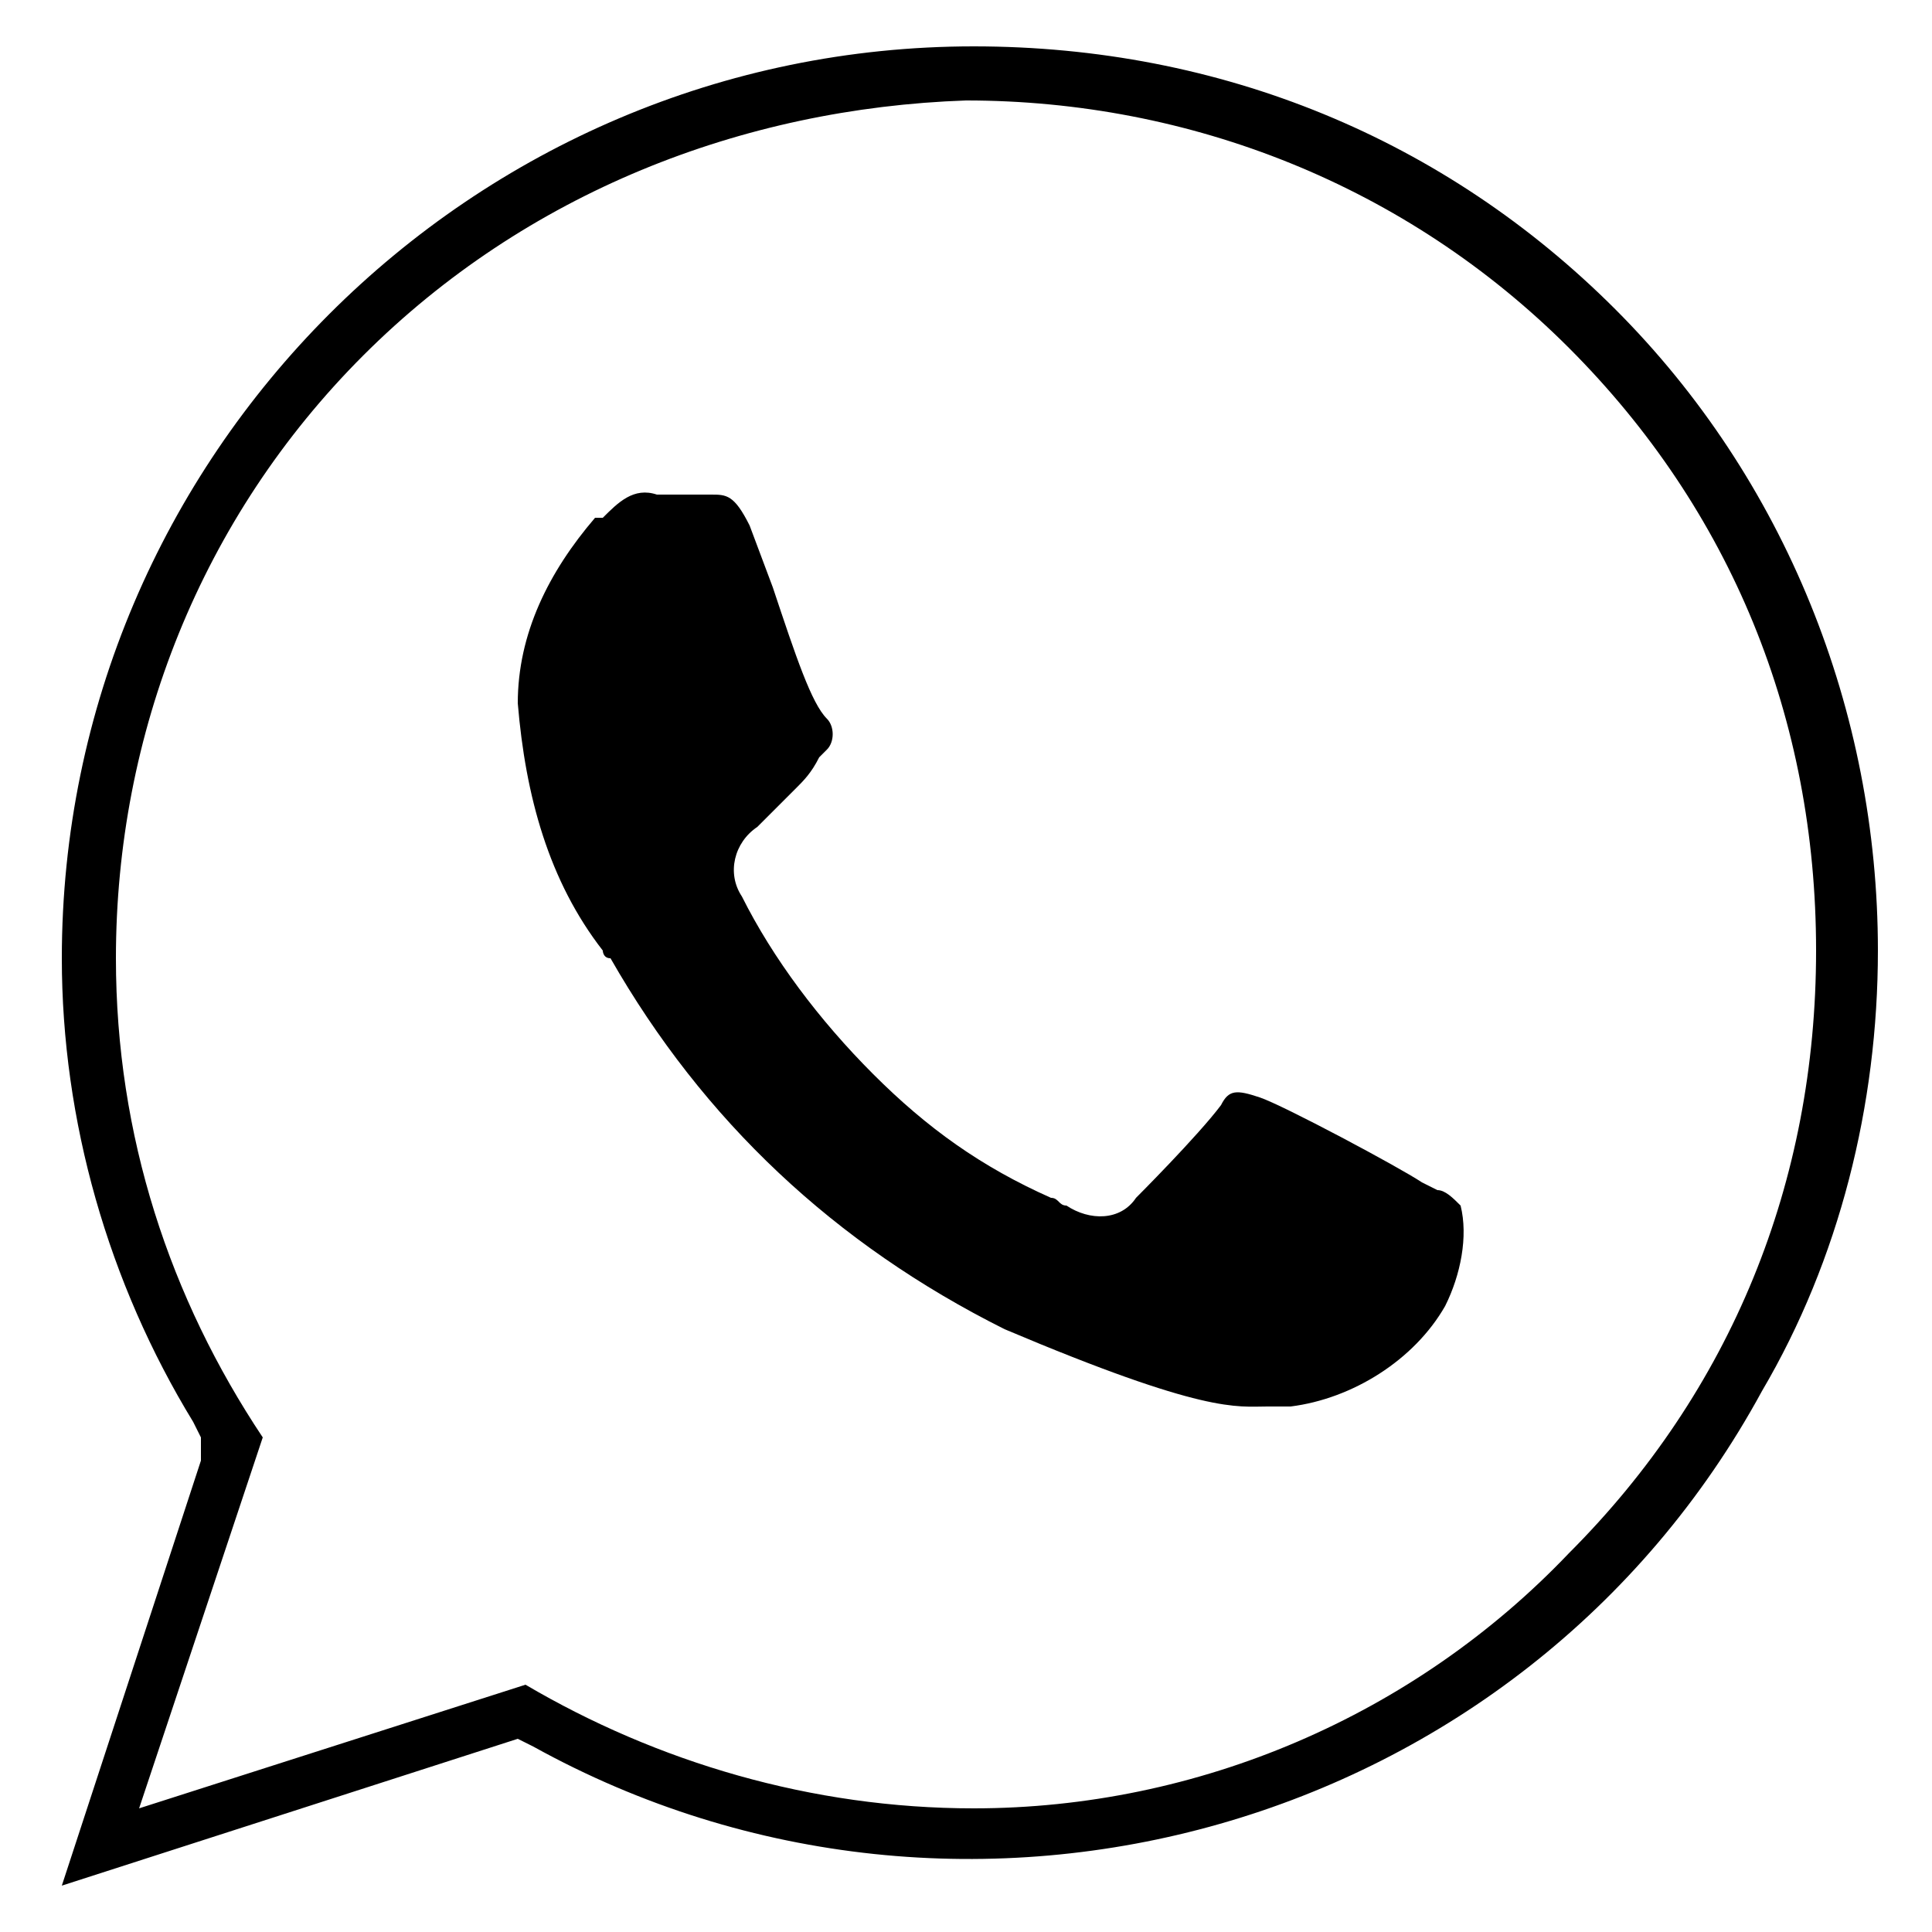
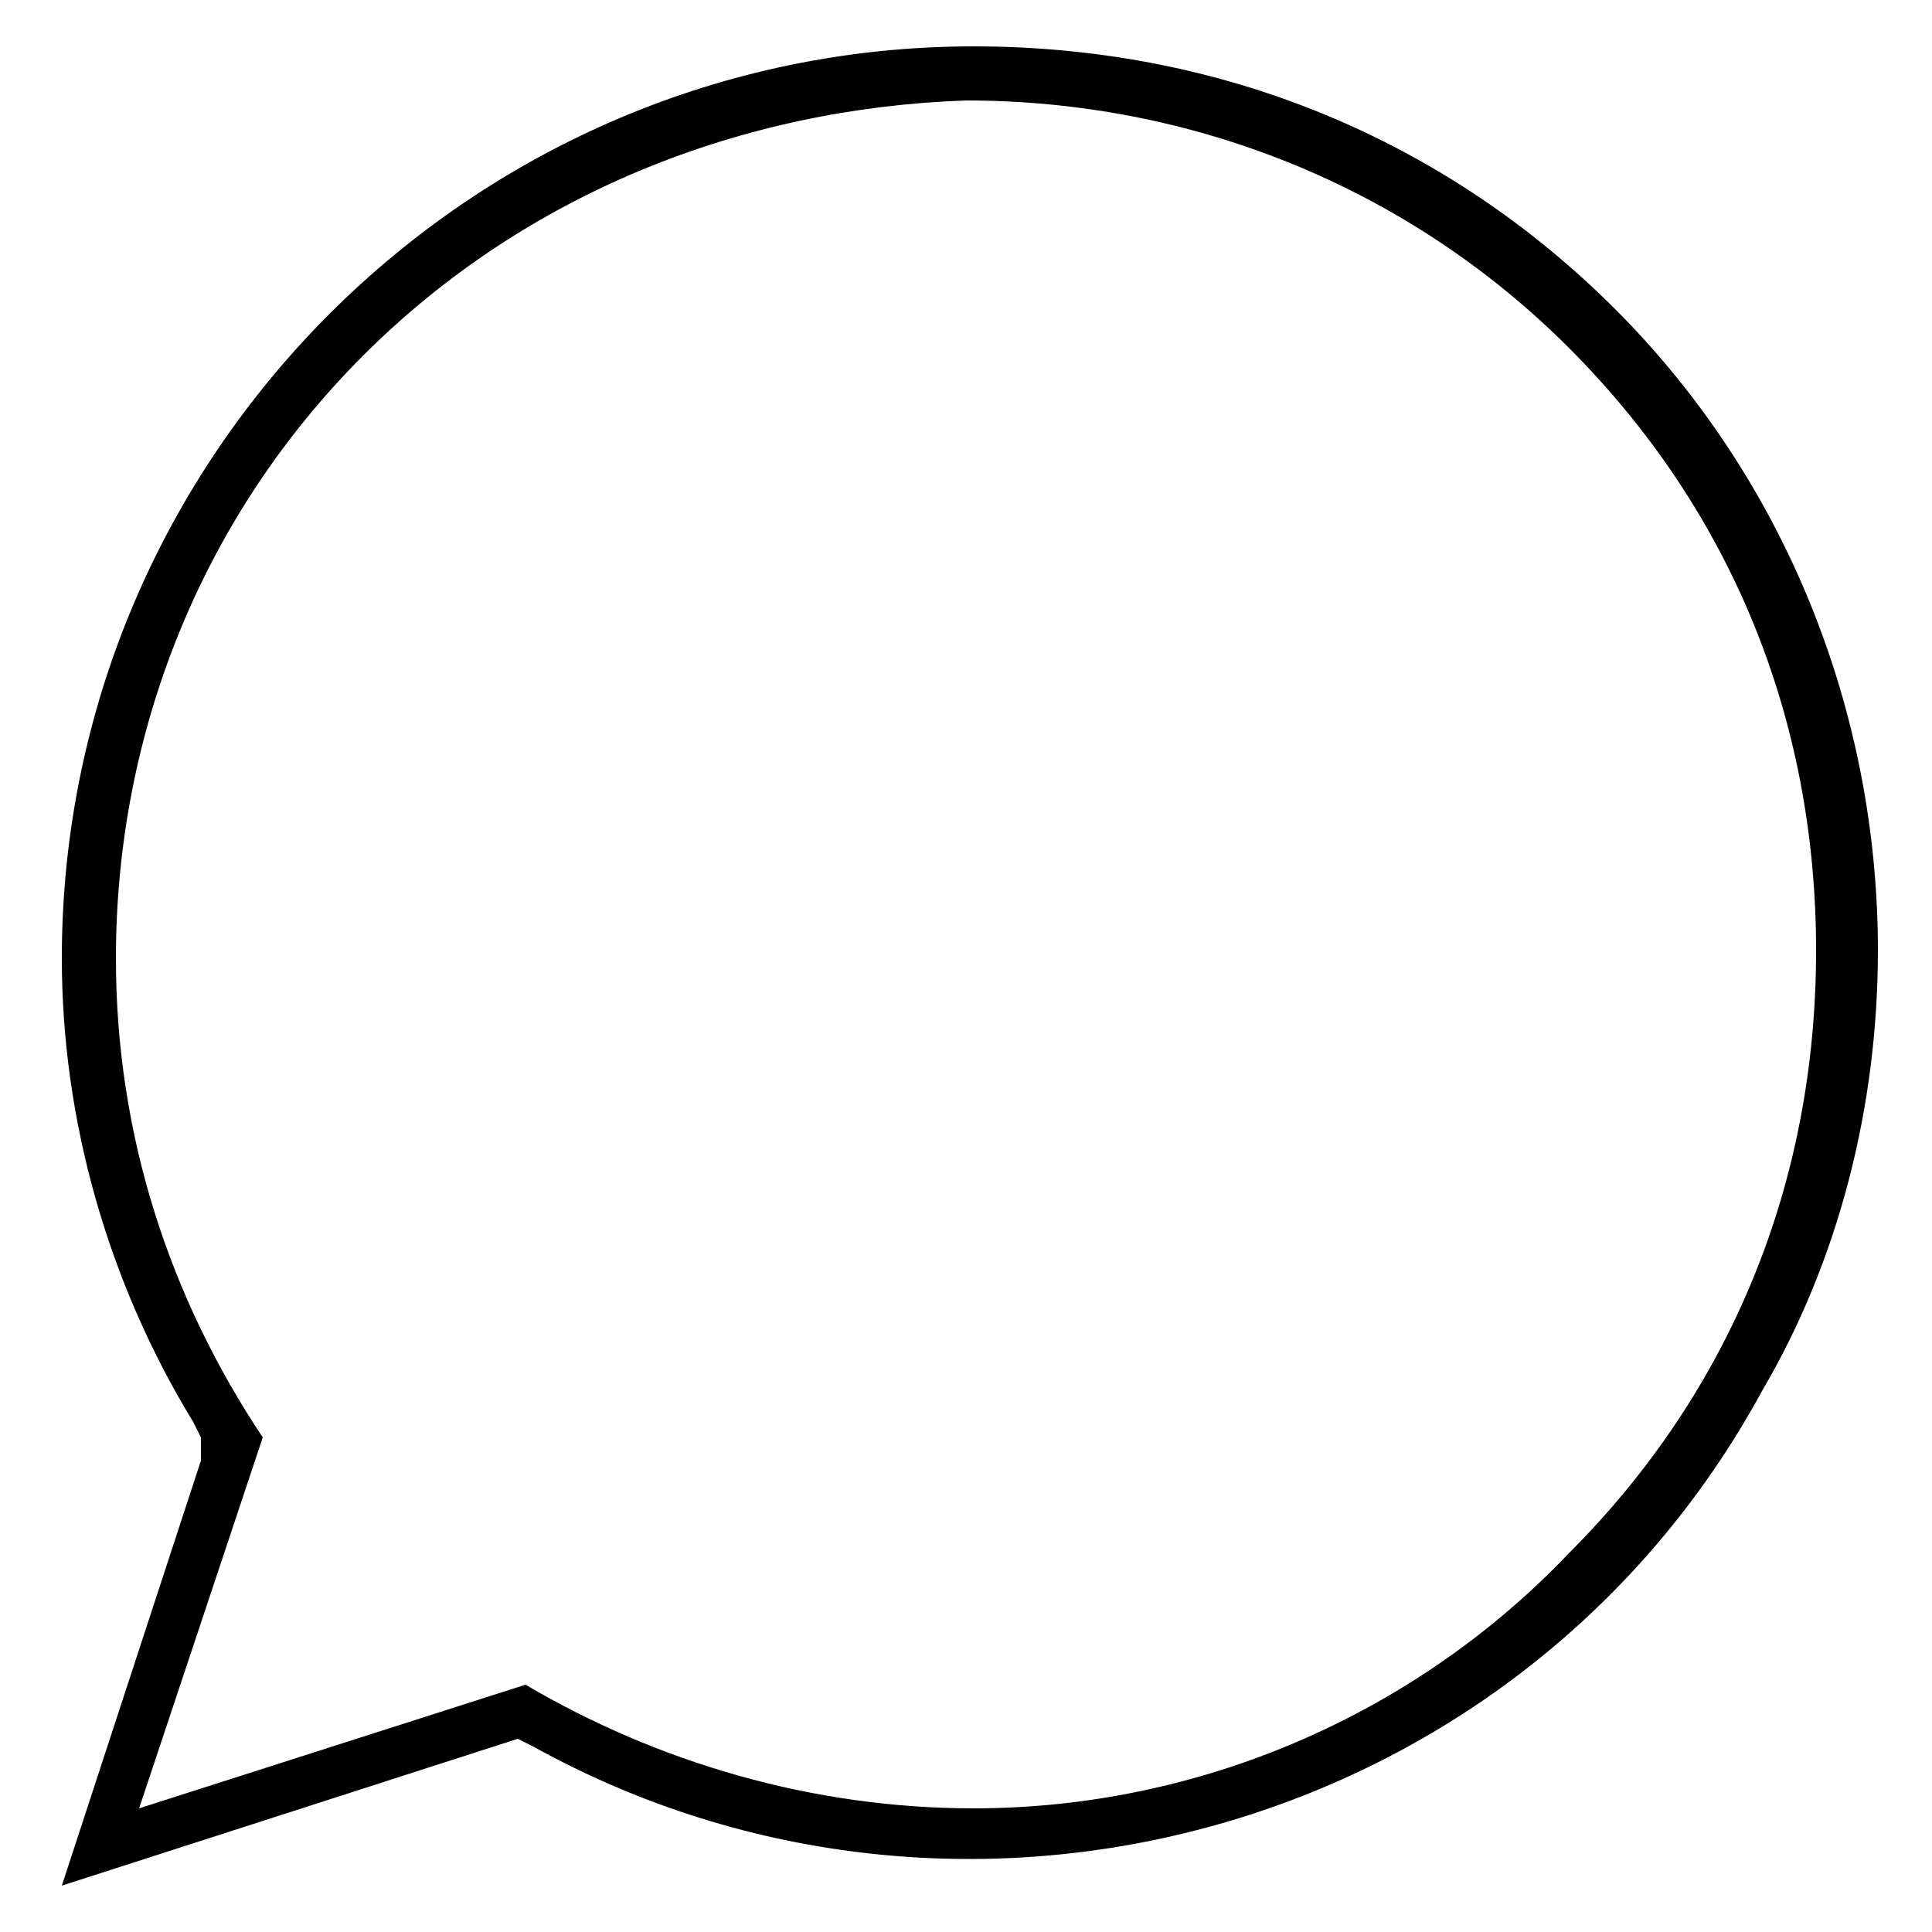
<svg xmlns="http://www.w3.org/2000/svg" version="1.1" id="Ebene_2_00000036225724512591454550000016671796423731773065_" x="0px" y="0px" viewBox="0 0 25 25" style="enable-background:new 0 0 25 25;" xml:space="preserve">
  <g id="User-Interface">
    <g>
-       <path id="Pfad_3827" d="M10,7.6L9.7,6.8C9.5,6.4,9.4,6.4,9.2,6.4c0,0-0.1,0-0.1,0c-0.1,0-0.2,0-0.3,0s-0.2,0-0.3,0h0    C8.2,6.3,8,6.5,7.8,6.7L7.7,6.7C7.1,7.4,6.7,8.2,6.7,9.1c0.1,1.2,0.4,2.3,1.1,3.2c0,0,0,0.1,0.1,0.1c1.2,2.1,2.9,3.7,5.1,4.8    c2.6,1.1,3,1,3.4,1c0.1,0,0.2,0,0.3,0c0.8-0.1,1.6-0.6,2-1.3c0.2-0.4,0.3-0.9,0.2-1.3c-0.1-0.1-0.2-0.2-0.3-0.2l-0.2-0.1    c-0.3-0.2-1.8-1-2.1-1.1s-0.4-0.1-0.5,0.1c-0.3,0.4-1.1,1.2-1.1,1.2c-0.2,0.3-0.6,0.3-0.9,0.1c-0.1,0-0.1-0.1-0.2-0.1    c-0.9-0.4-1.6-0.9-2.3-1.6c-0.7-0.7-1.3-1.5-1.7-2.3c-0.2-0.3-0.1-0.7,0.2-0.9c0.1-0.1,0.2-0.2,0.3-0.3l0.2-0.2    c0.1-0.1,0.2-0.2,0.3-0.4l0.1-0.1c0.1-0.1,0.1-0.3,0-0.4C10.5,9.1,10.3,8.5,10,7.6" />
      <path d="M22.8,18c1-1.7,1.5-3.7,1.5-5.7c0-3.1-1.2-6.1-3.4-8.3s-5.1-3.4-8.3-3.4C6.1,0.6,0.8,5.9,0.8,12.4c0,2.1,0.6,4.2,1.7,6    l0.1,0.2l0,0.3l-1.8,5.5l5.9-1.9l0.2,0.1C12.5,25.7,19.7,23.7,22.8,18L22.8,18z M12.6,23.4L12.6,23.4c-2.1,0-4.1-0.6-5.8-1.6    l-5,1.6l1.6-4.8c-1.2-1.8-1.9-3.9-1.9-6.2c0-2.9,1.1-5.7,3.2-7.8c2.1-2.1,4.9-3.2,7.8-3.3h0c2.9,0,5.7,1.1,7.8,3.2    c2.1,2.1,3.2,4.8,3.2,7.8s-1.1,5.7-3.2,7.8C18.3,22.2,15.5,23.4,12.6,23.4L12.6,23.4z" />
    </g>
  </g>
</svg>